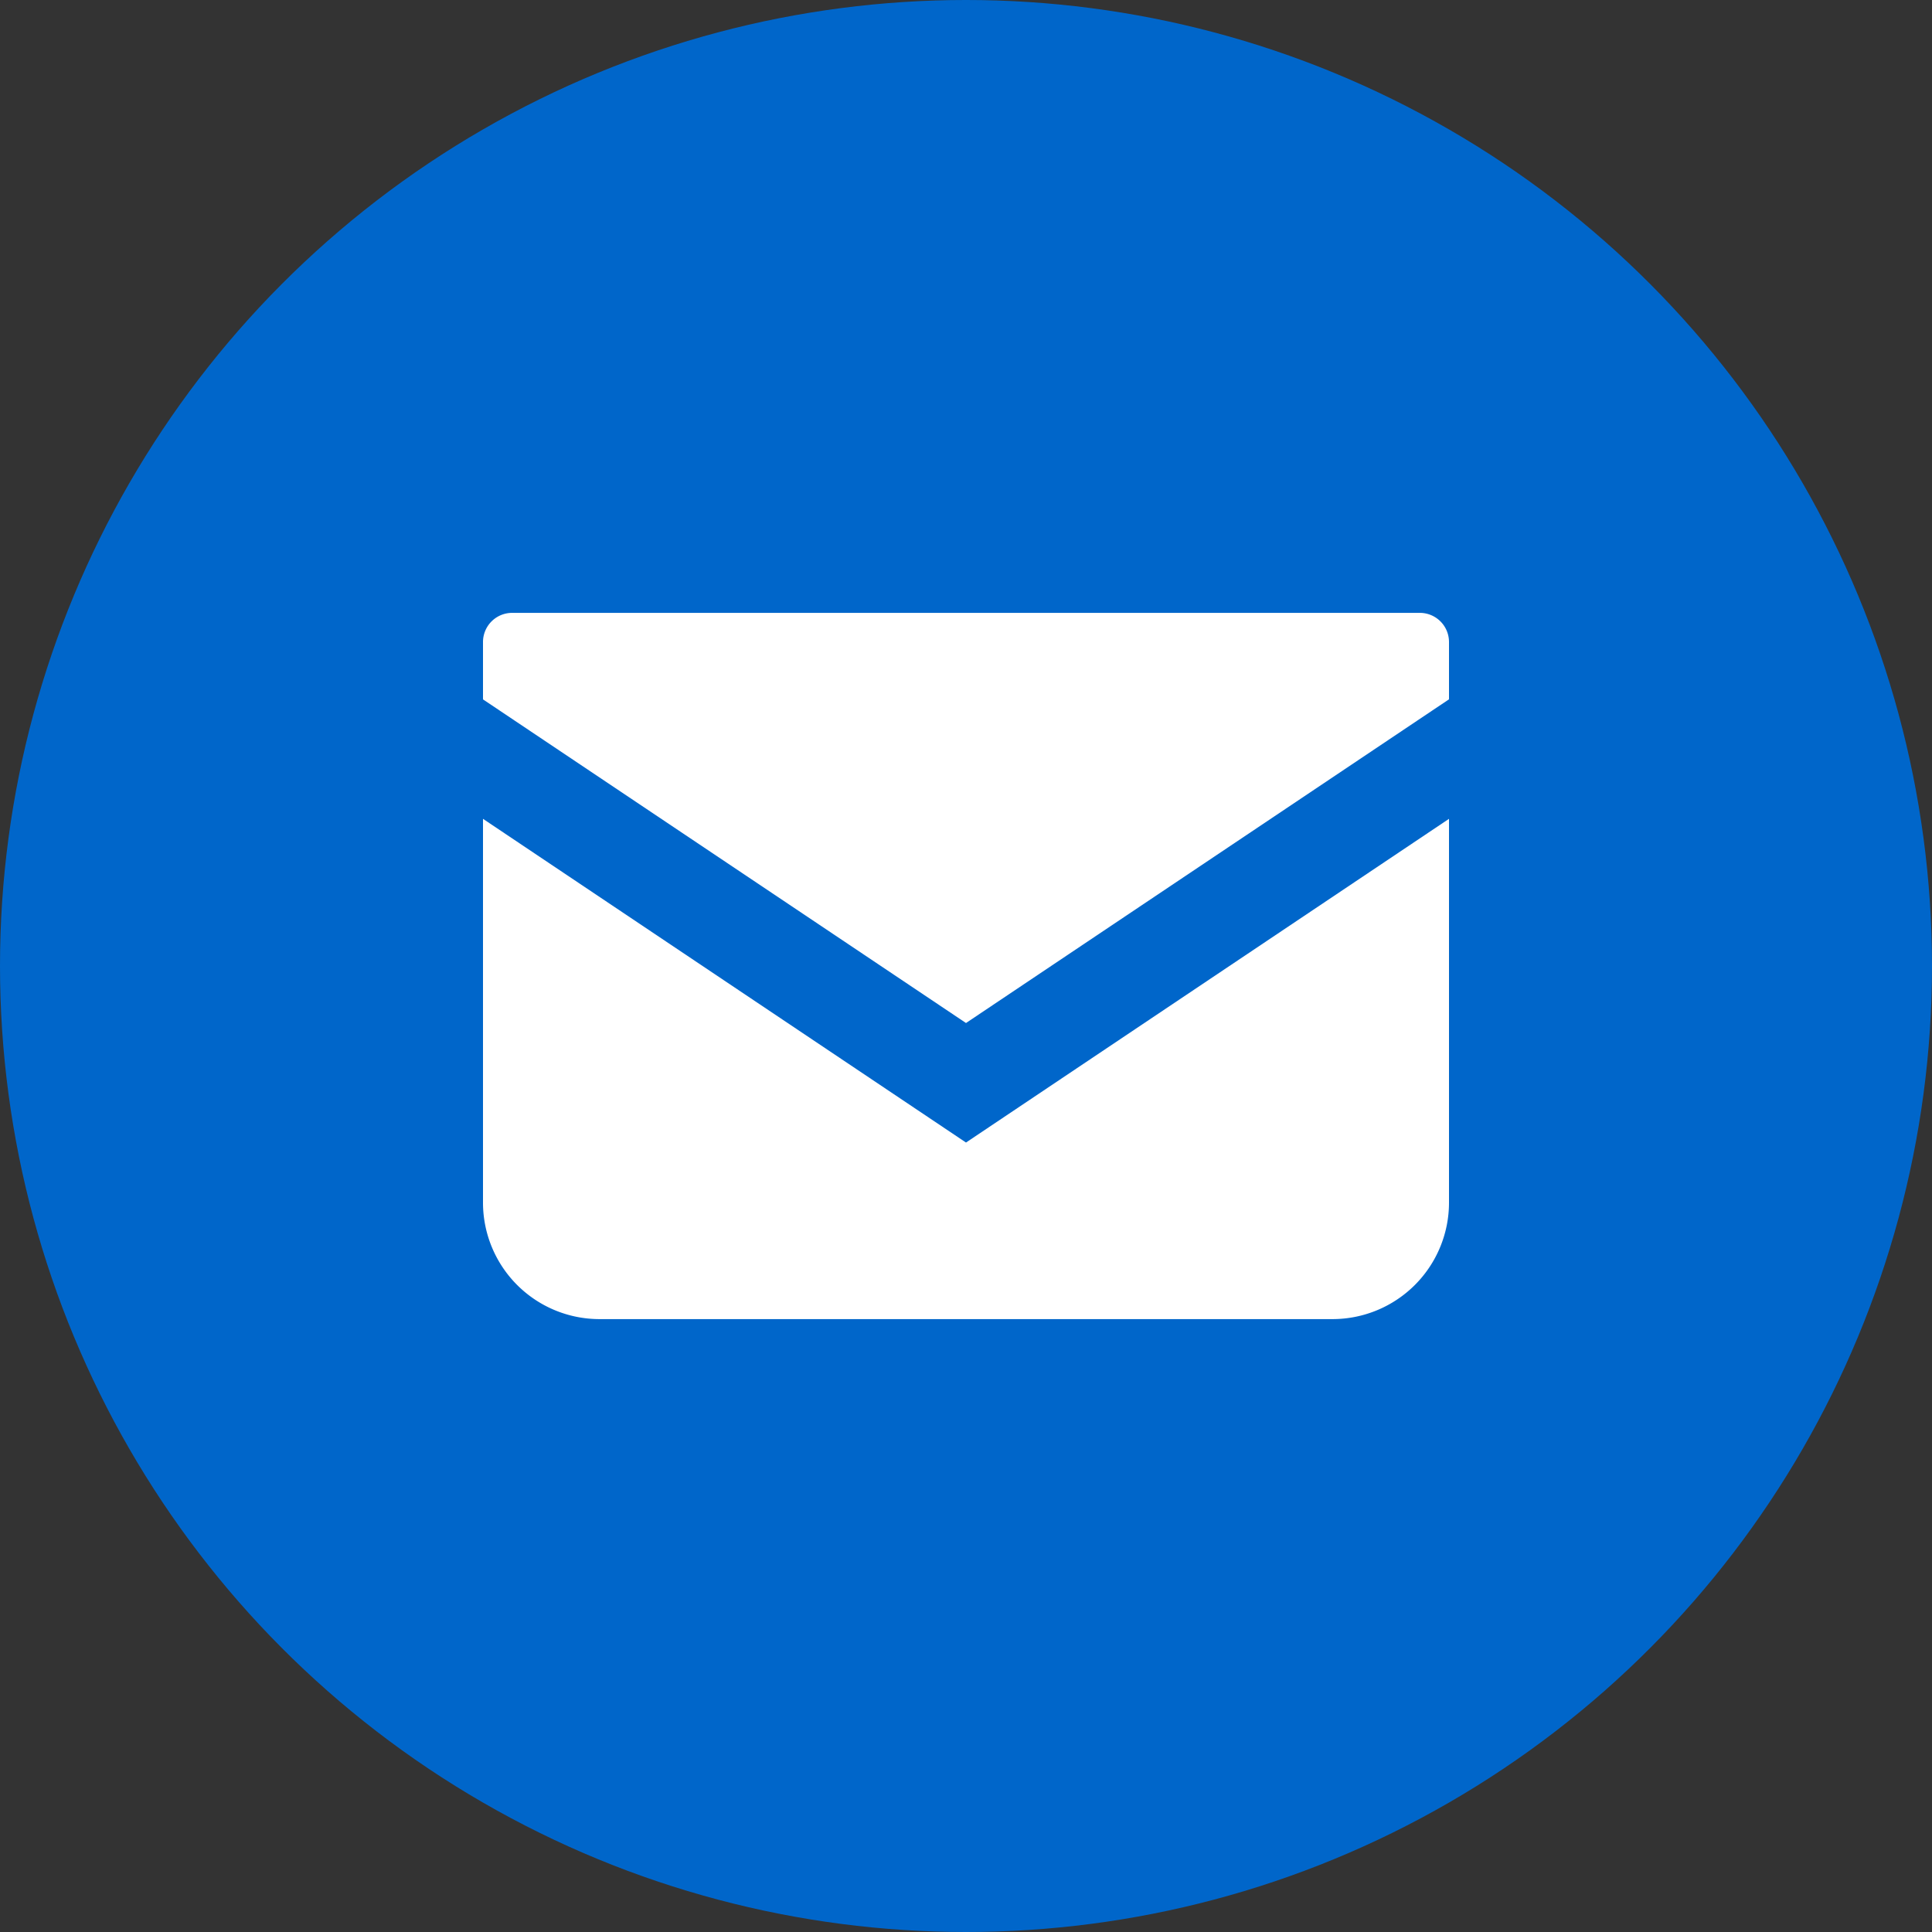
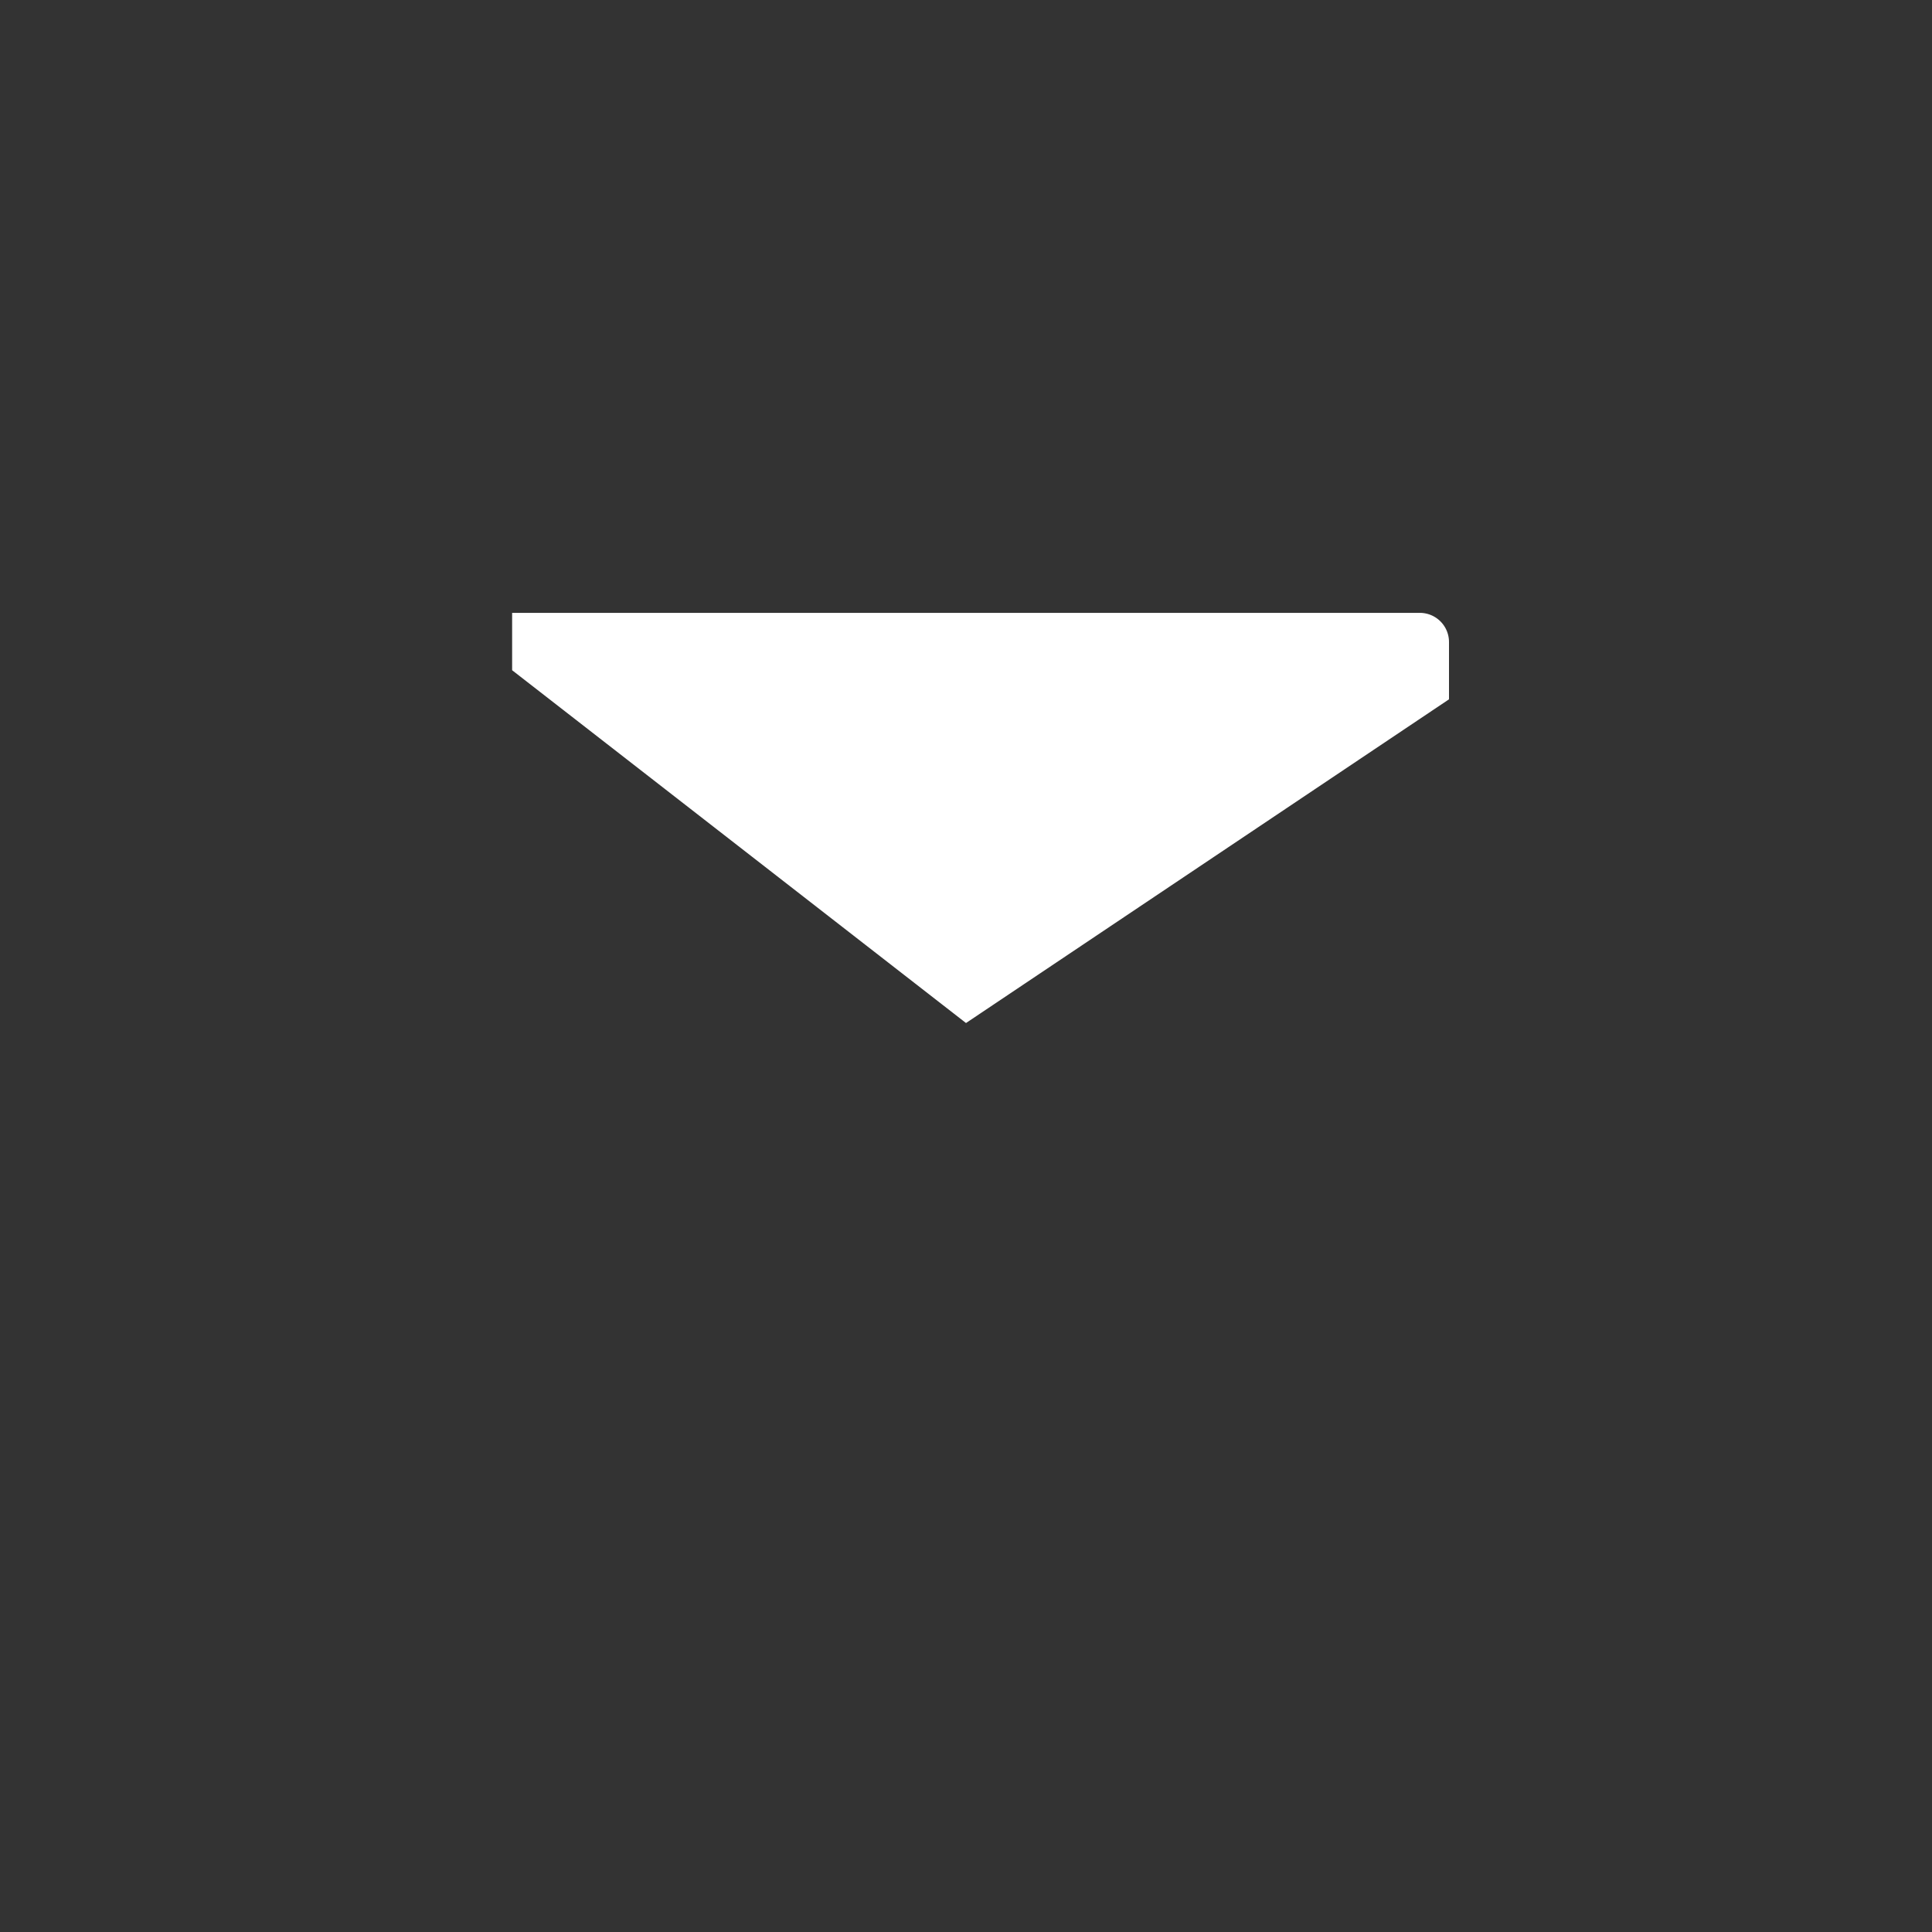
<svg xmlns="http://www.w3.org/2000/svg" width="64" height="64" viewBox="0 0 64 64">
  <rect x="0" y="0" width="64" height="64" fill="#333333" stroke="none" />
  <g id="グループ_21818" data-name="グループ 21818" transform="translate(-538 -5452)">
-     <circle id="楕円形_29" data-name="楕円形 29" cx="32" cy="32" r="32" transform="translate(538 5452)" fill="#0066ca" />
    <g id="グループ_21162" data-name="グループ 21162" transform="translate(554 5403.474)">
-       <path id="パス_4" data-name="パス 4" d="M31.035,68.828H.965A.966.966,0,0,0,0,69.794v1.9L16,82.415,32,71.692v-1.9A.966.966,0,0,0,31.035,68.828Z" fill="#fff" stroke="rgba(0,0,0,0)" stroke-width="1" />
-       <path id="パス_5" data-name="パス 5" d="M0,178v12.712a3.86,3.86,0,0,0,3.861,3.86H28.139A3.86,3.86,0,0,0,32,190.713V178L16,188.723Z" transform="translate(0 -102.349)" fill="#fff" stroke="rgba(0,0,0,0)" stroke-width="1" />
+       <path id="パス_4" data-name="パス 4" d="M31.035,68.828H.965v1.9L16,82.415,32,71.692v-1.9A.966.966,0,0,0,31.035,68.828Z" fill="#fff" stroke="rgba(0,0,0,0)" stroke-width="1" />
    </g>
  </g>
</svg>